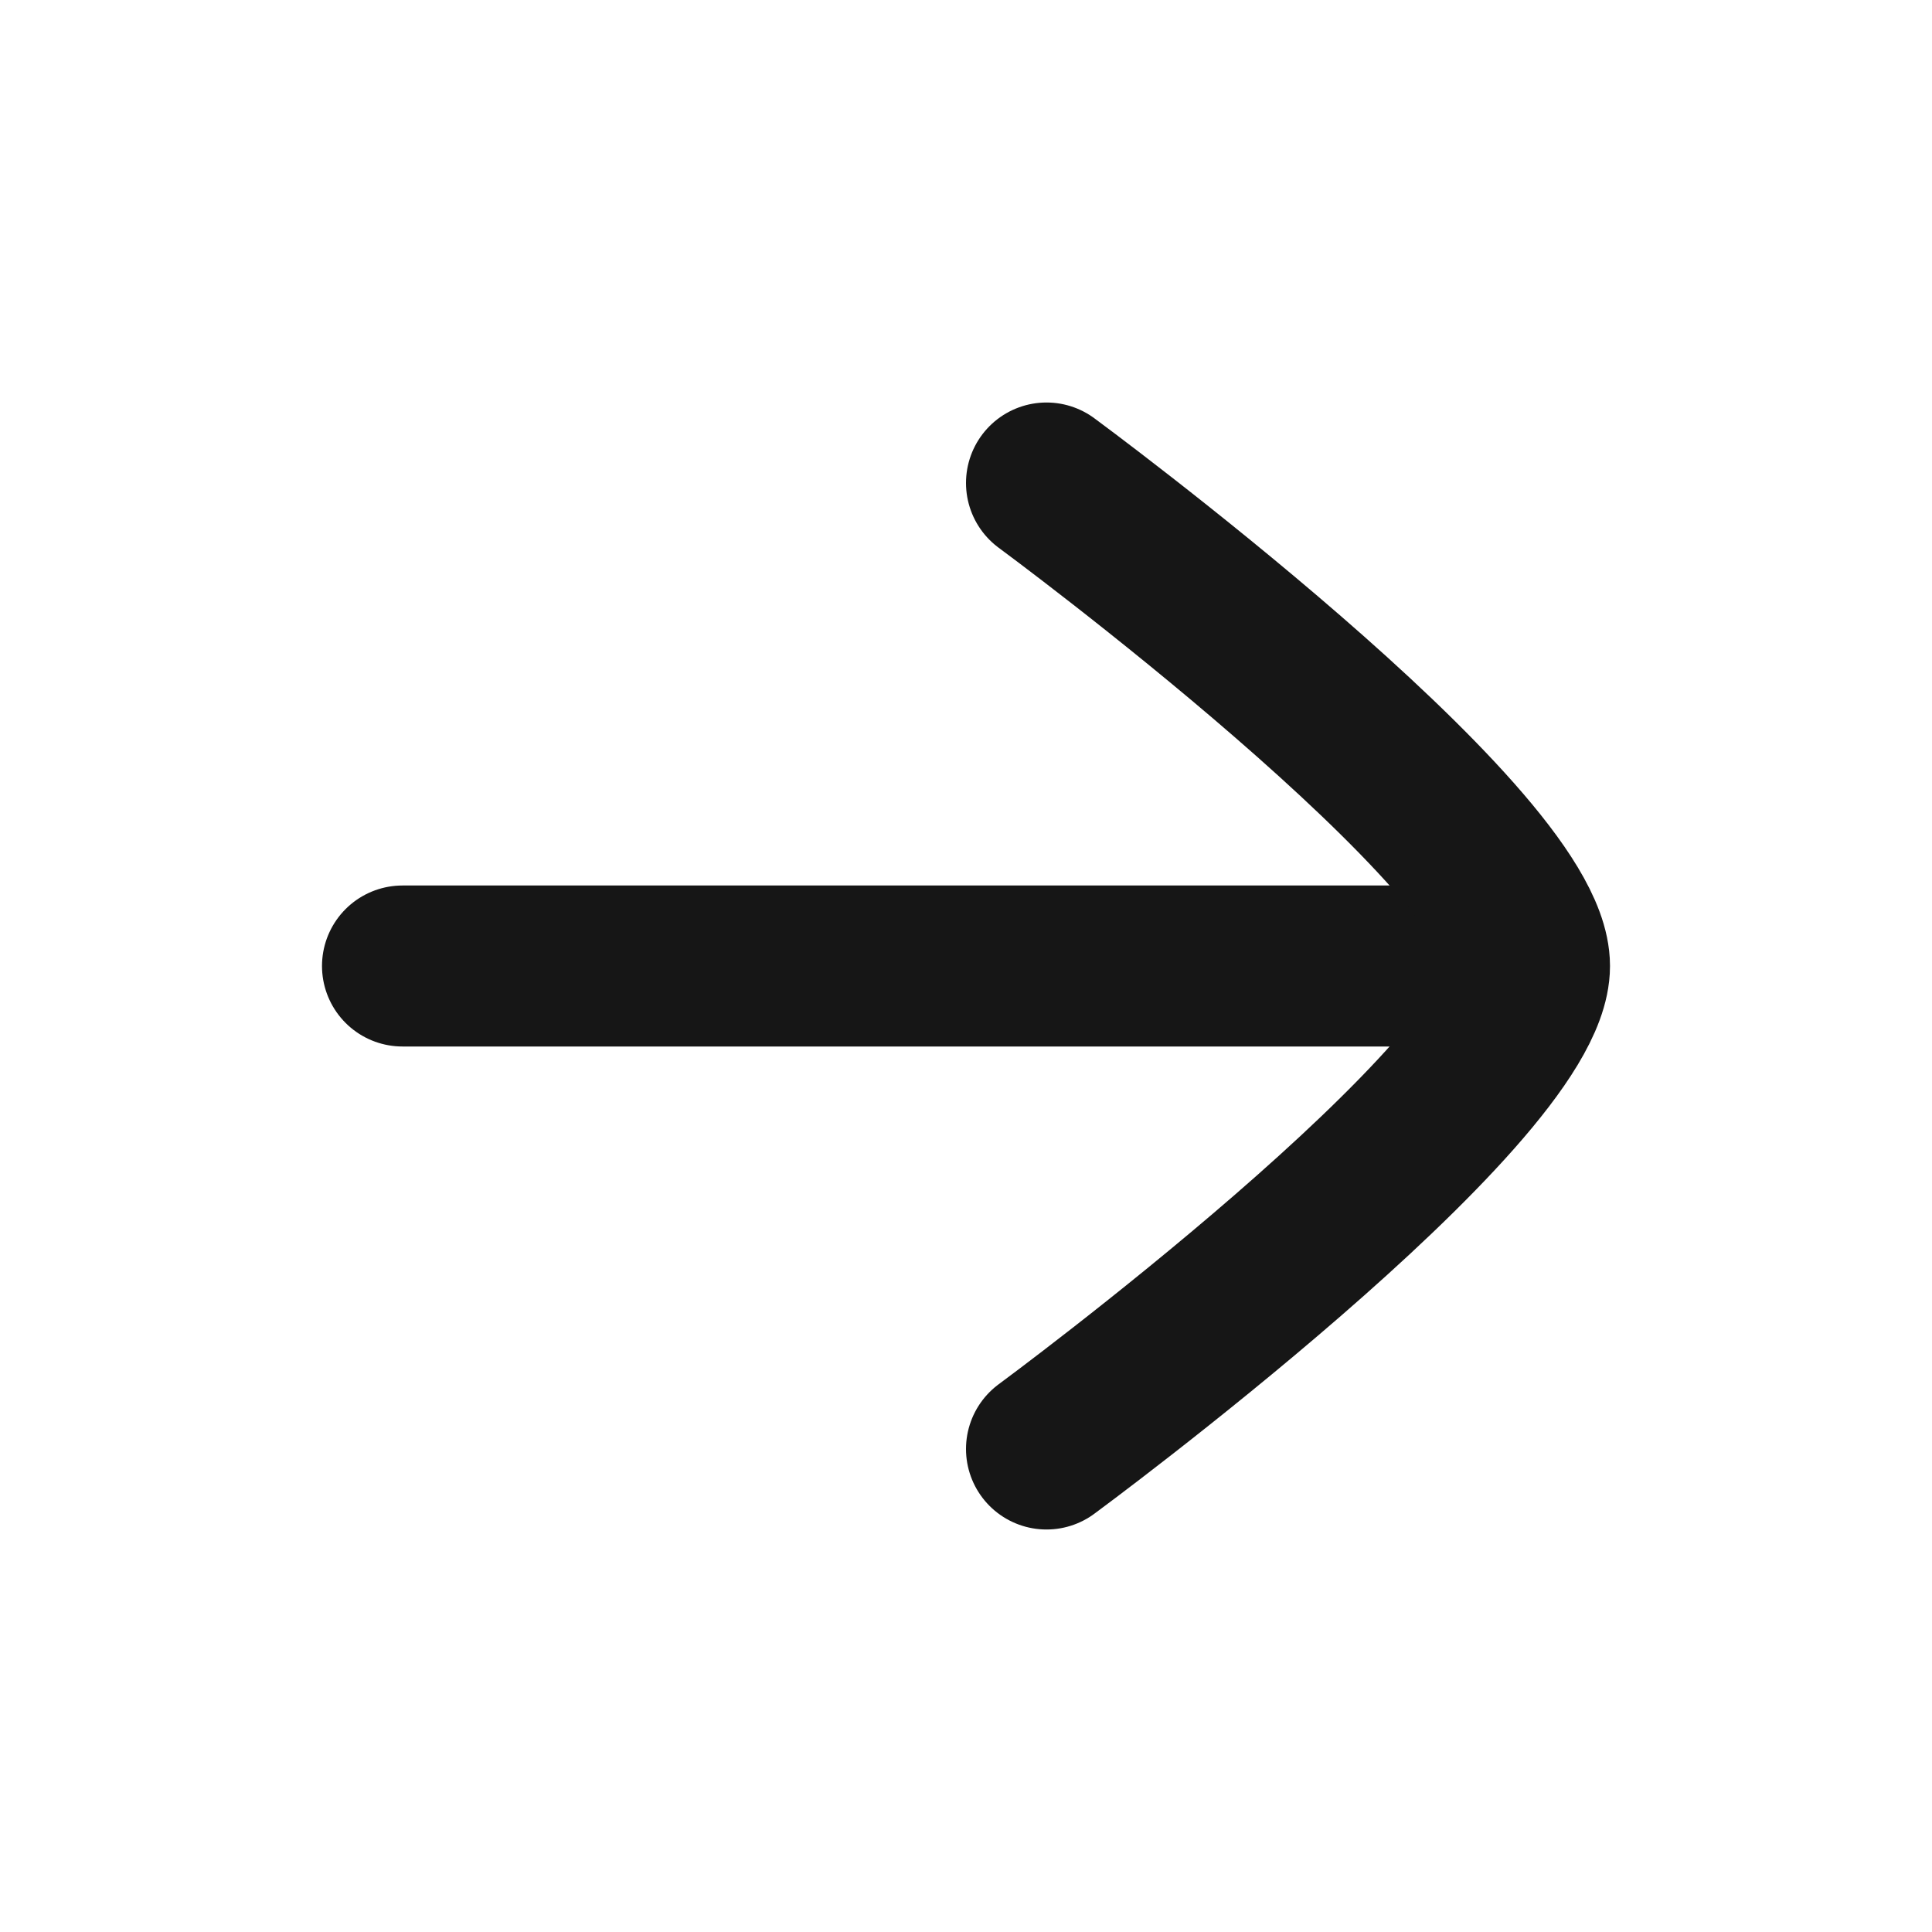
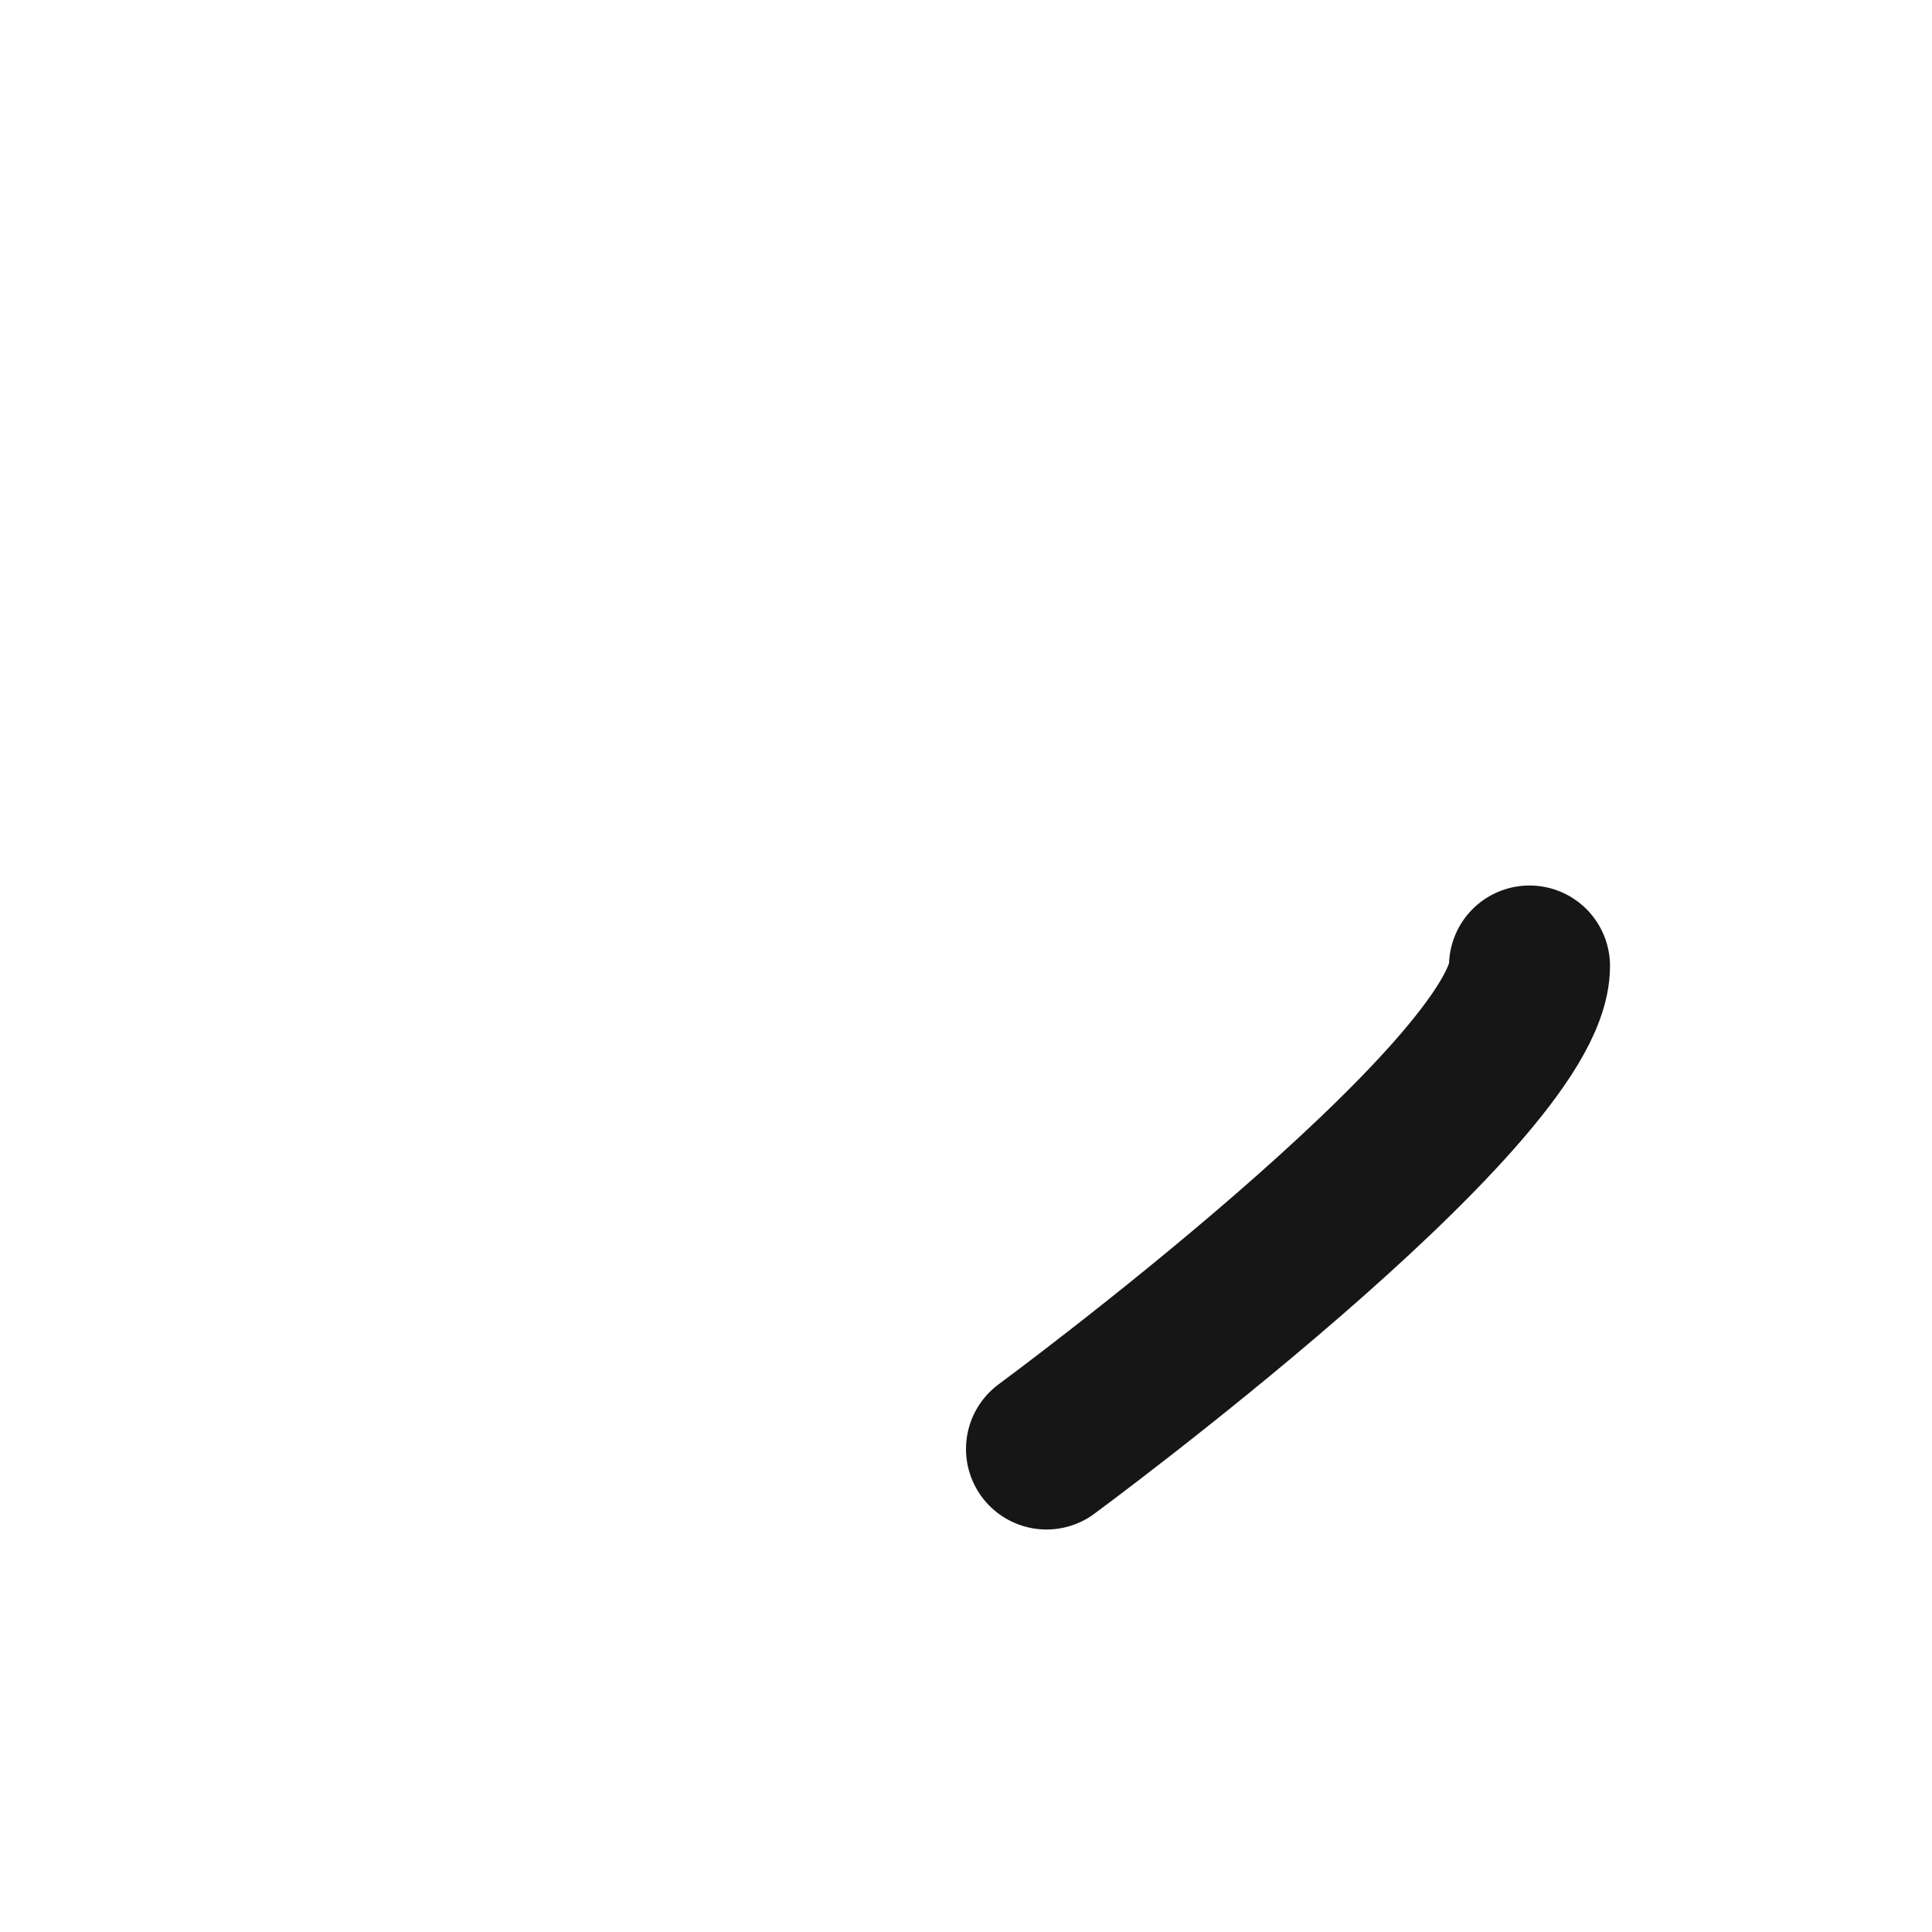
<svg xmlns="http://www.w3.org/2000/svg" viewBox="0 0 24 24" width="64" height="64" color="#161616" fill="none">
-   <path d="M18.5 12L5 12" stroke="#161616" stroke-width="2" stroke-linecap="round" stroke-linejoin="round" />
-   <path d="M13 18C13 18 19 13.581 19 12C19 10.419 13 6 13 6" stroke="#161616" stroke-width="2" stroke-linecap="round" stroke-linejoin="round" />
+   <path d="M13 18C13 18 19 13.581 19 12" stroke="#161616" stroke-width="2" stroke-linecap="round" stroke-linejoin="round" />
</svg>